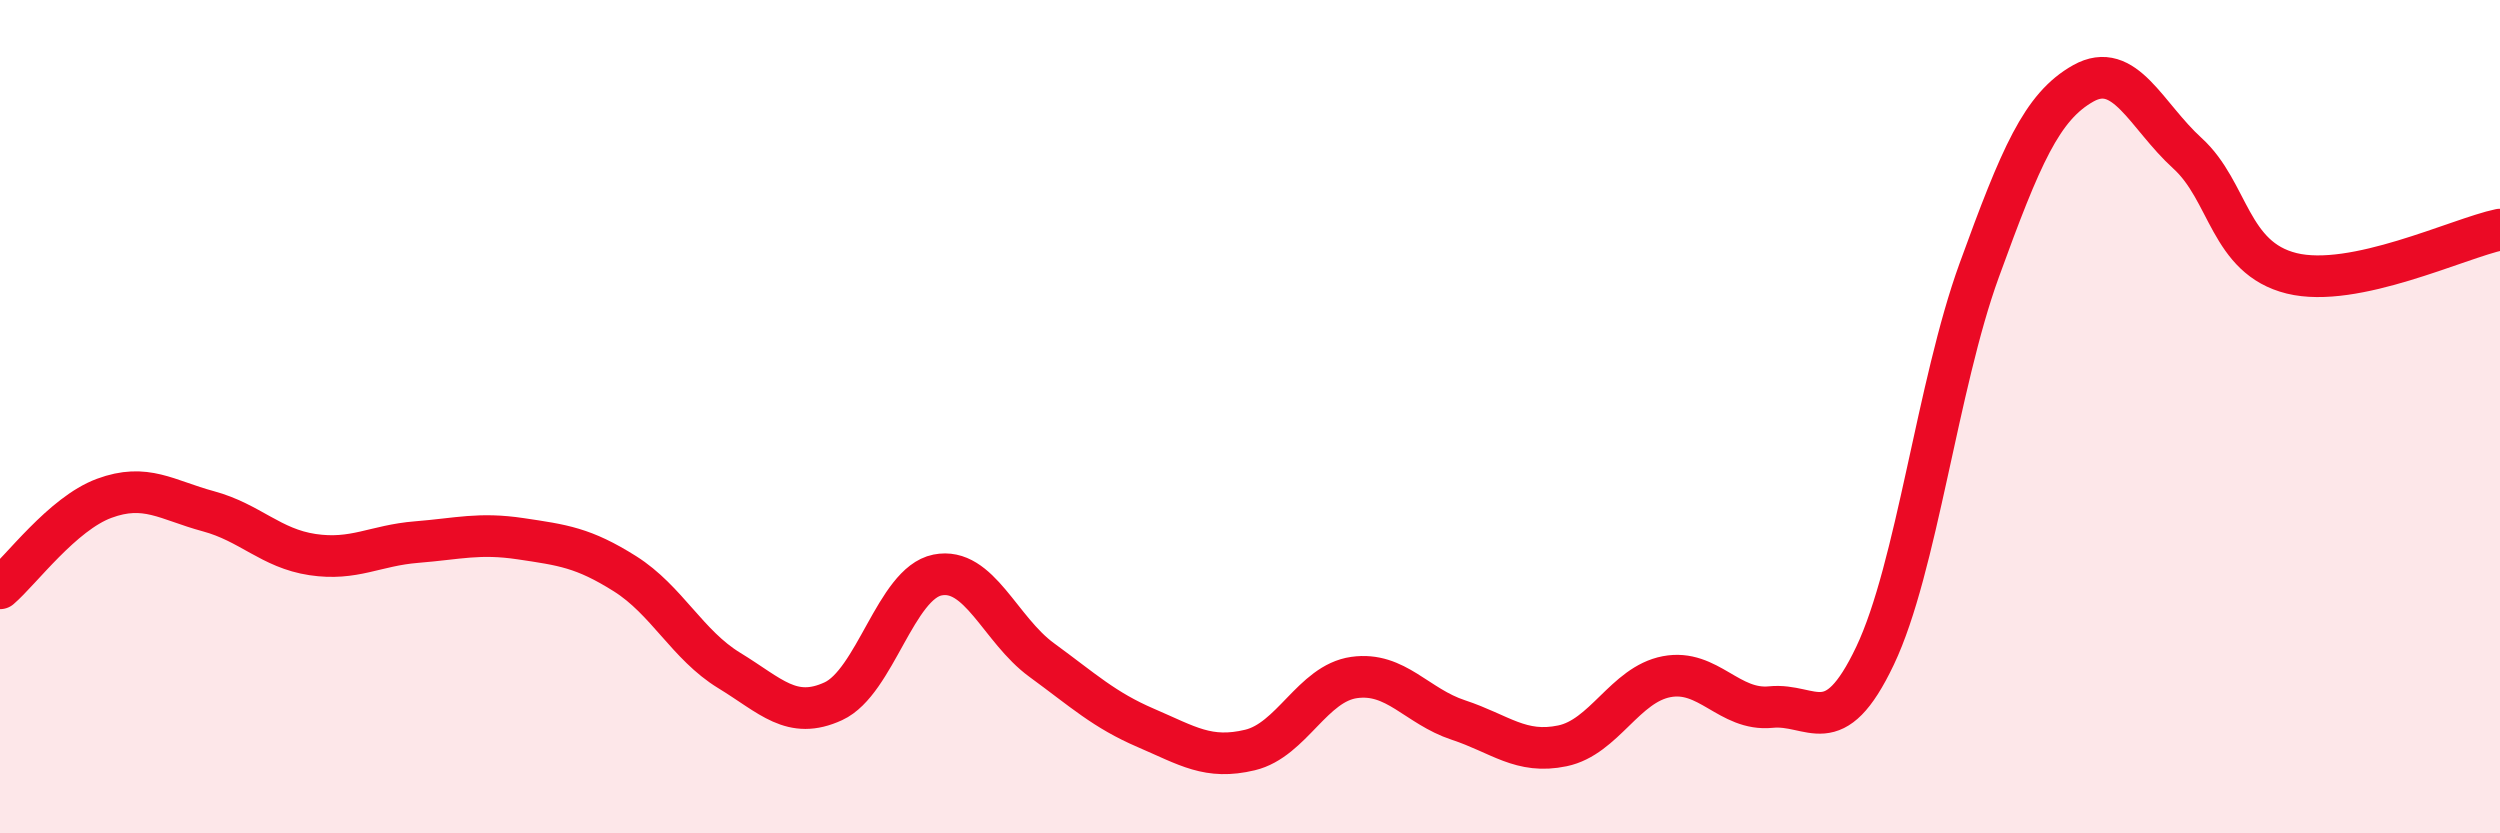
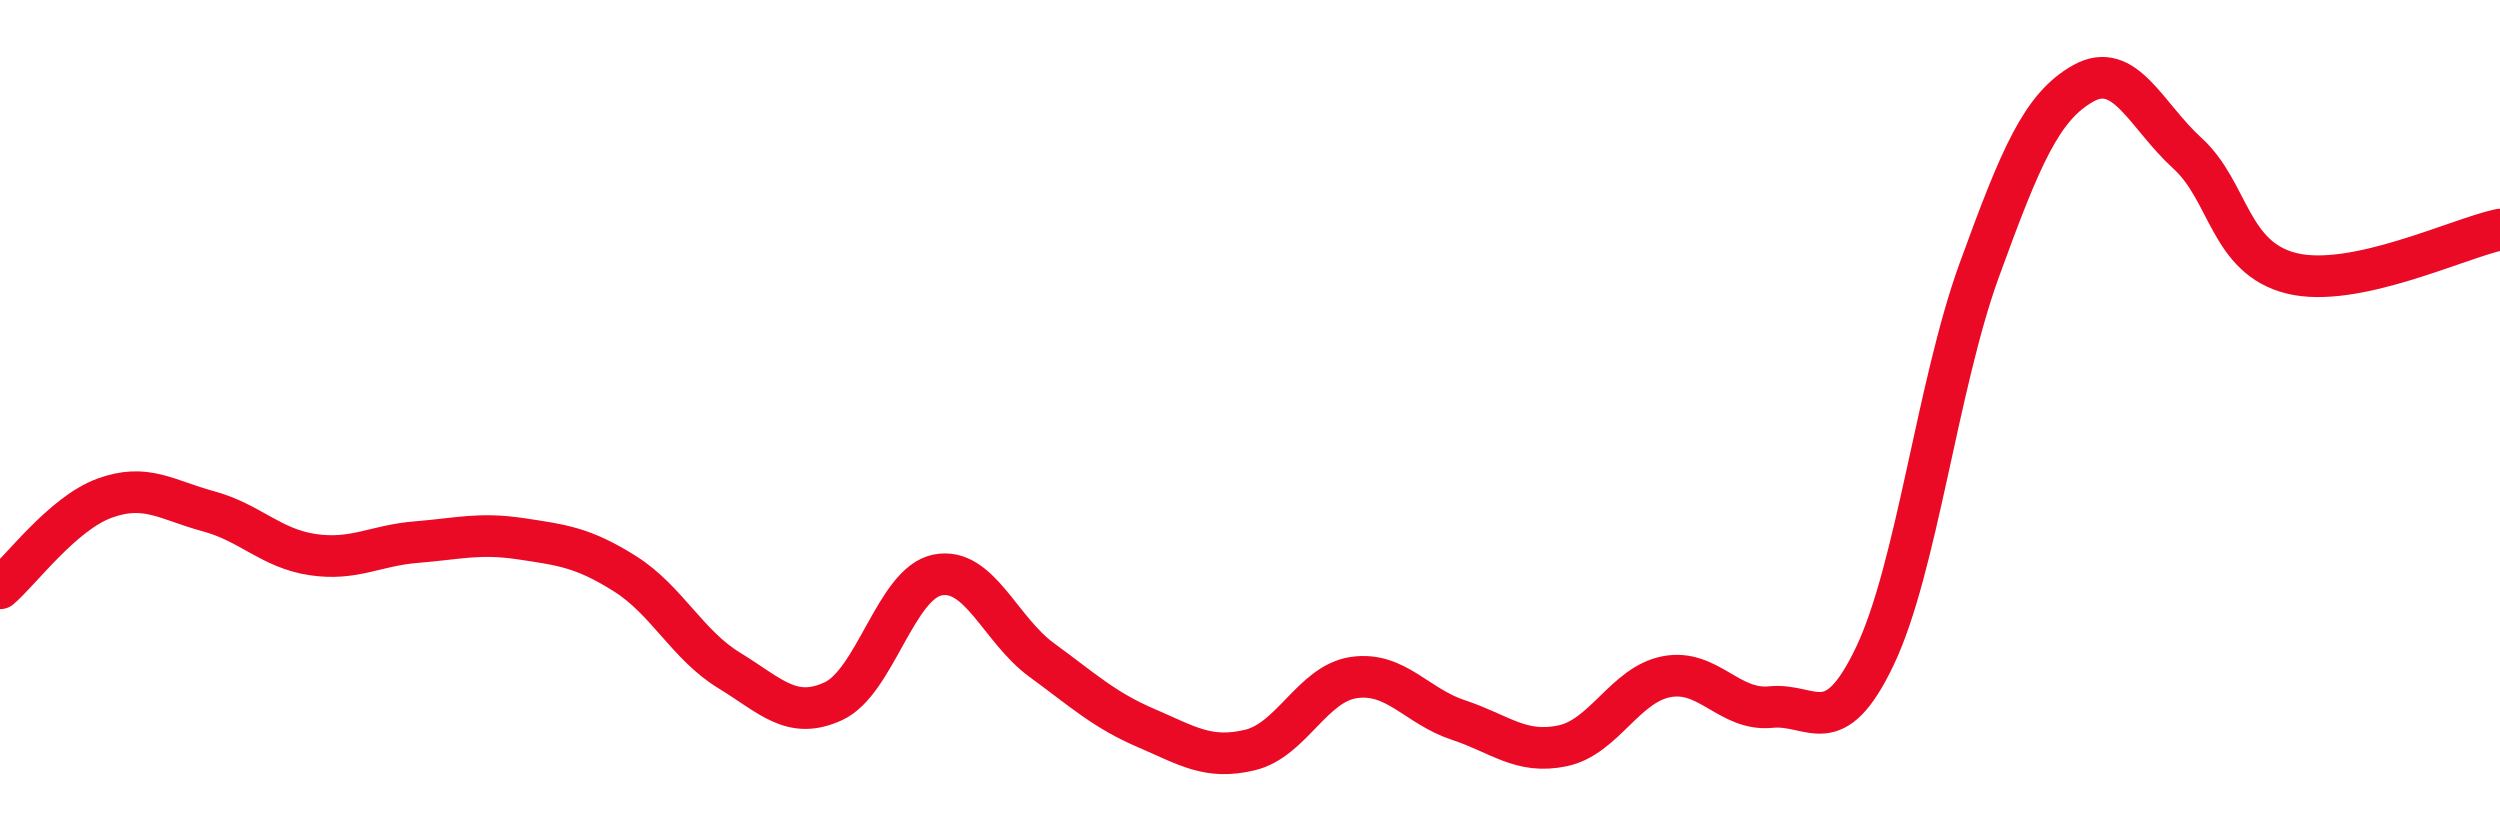
<svg xmlns="http://www.w3.org/2000/svg" width="60" height="20" viewBox="0 0 60 20">
-   <path d="M 0,14.12 C 0.5,13.69 1.5,12.33 2.5,11.96 C 3.5,11.59 4,12 5,12.27 C 6,12.54 6.5,13.16 7.5,13.31 C 8.5,13.46 9,13.09 10,13.01 C 11,12.93 11.5,12.78 12.5,12.93 C 13.5,13.08 14,13.14 15,13.77 C 16,14.4 16.5,15.48 17.5,16.09 C 18.5,16.7 19,17.29 20,16.83 C 21,16.37 21.5,14 22.5,13.8 C 23.5,13.6 24,15.11 25,15.84 C 26,16.57 26.5,17.04 27.5,17.47 C 28.5,17.9 29,18.24 30,18 C 31,17.76 31.5,16.4 32.5,16.26 C 33.5,16.12 34,16.95 35,17.28 C 36,17.61 36.5,18.11 37.5,17.9 C 38.5,17.69 39,16.43 40,16.24 C 41,16.05 41.5,17.07 42.5,16.97 C 43.5,16.87 44,17.84 45,15.74 C 46,13.64 46.5,9.24 47.5,6.49 C 48.5,3.74 49,2.56 50,2 C 51,1.44 51.5,2.77 52.5,3.68 C 53.5,4.59 53.5,6.19 55,6.56 C 56.5,6.93 59,5.72 60,5.51L60 20L0 20Z" fill="#EB0A25" opacity="0.1" stroke-linecap="round" stroke-linejoin="round" />
  <path d="M 0,14.12 C 0.5,13.69 1.5,12.33 2.5,11.96 C 3.5,11.59 4,12 5,12.27 C 6,12.54 6.5,13.16 7.5,13.31 C 8.5,13.46 9,13.09 10,13.01 C 11,12.93 11.5,12.78 12.5,12.93 C 13.5,13.08 14,13.14 15,13.77 C 16,14.4 16.5,15.48 17.5,16.09 C 18.5,16.7 19,17.29 20,16.83 C 21,16.37 21.5,14 22.5,13.8 C 23.5,13.6 24,15.11 25,15.84 C 26,16.57 26.5,17.04 27.5,17.47 C 28.5,17.9 29,18.24 30,18 C 31,17.76 31.5,16.4 32.5,16.26 C 33.5,16.12 34,16.95 35,17.28 C 36,17.61 36.5,18.11 37.5,17.9 C 38.5,17.69 39,16.43 40,16.24 C 41,16.05 41.5,17.07 42.5,16.97 C 43.5,16.87 44,17.84 45,15.74 C 46,13.64 46.5,9.24 47.5,6.49 C 48.5,3.74 49,2.56 50,2 C 51,1.44 51.5,2.77 52.5,3.68 C 53.5,4.59 53.5,6.19 55,6.56 C 56.5,6.93 59,5.72 60,5.51" stroke="#EB0A25" stroke-width="1" fill="none" stroke-linecap="round" stroke-linejoin="round" />
</svg>